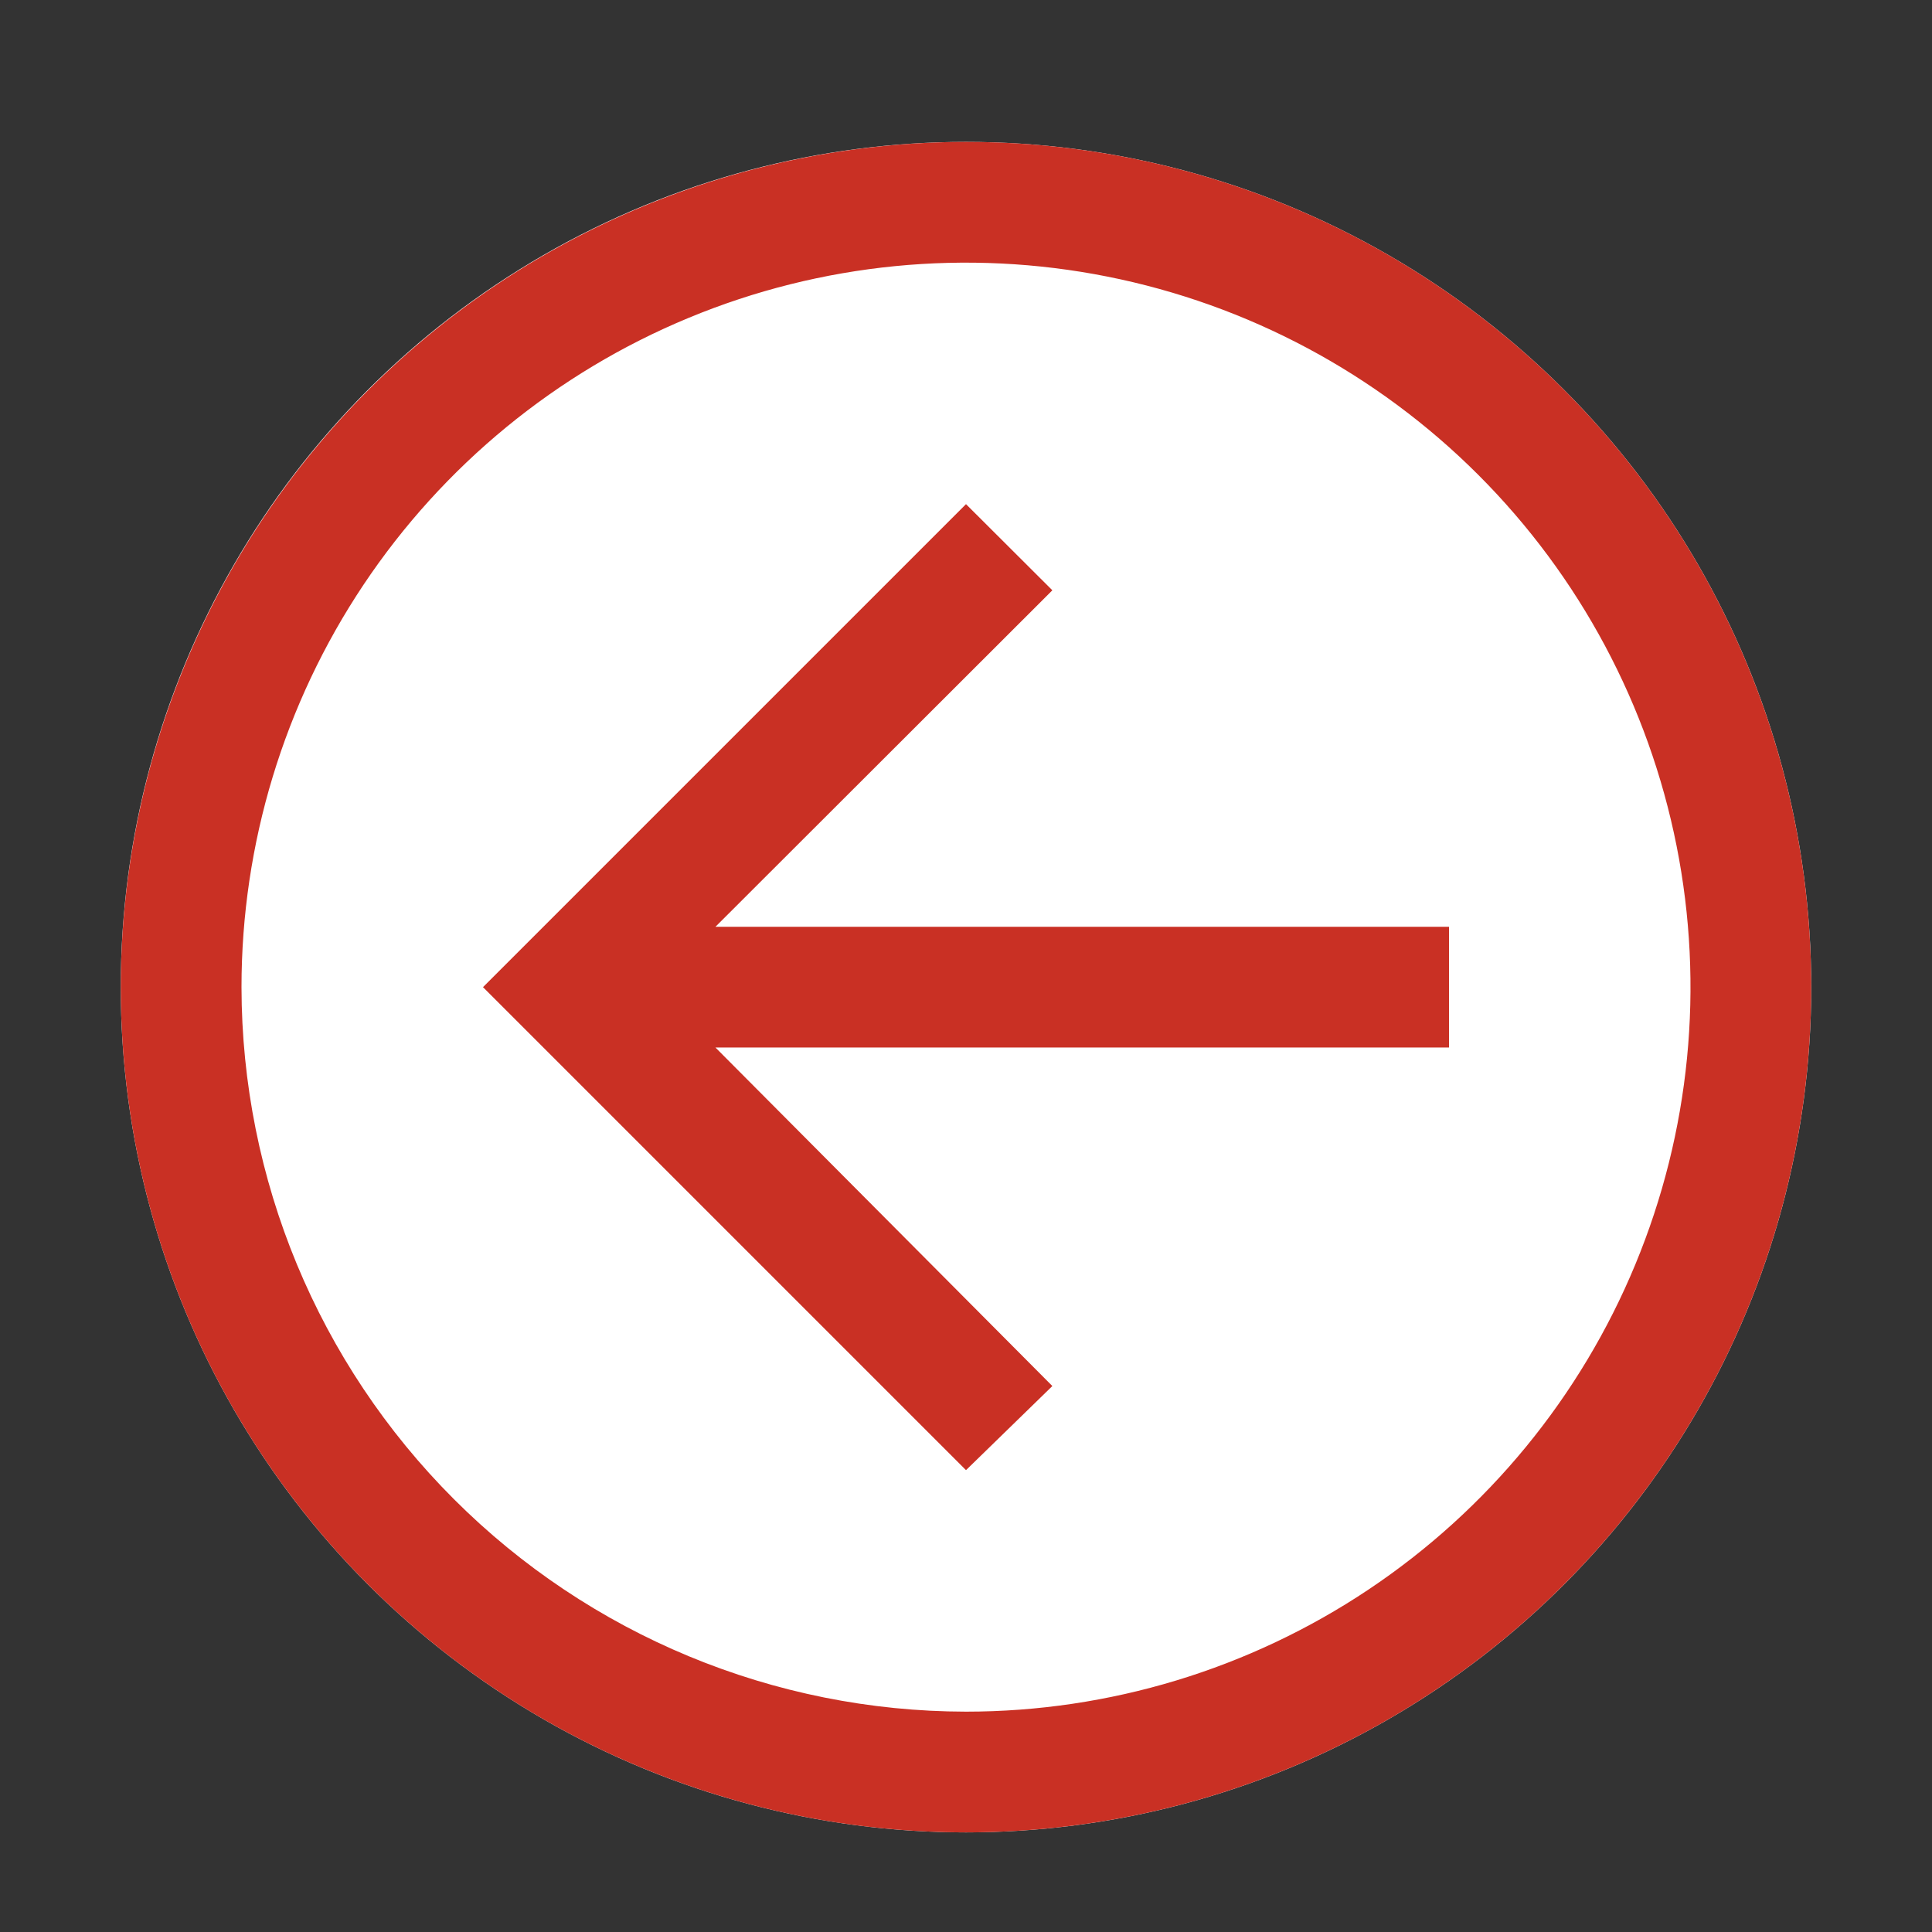
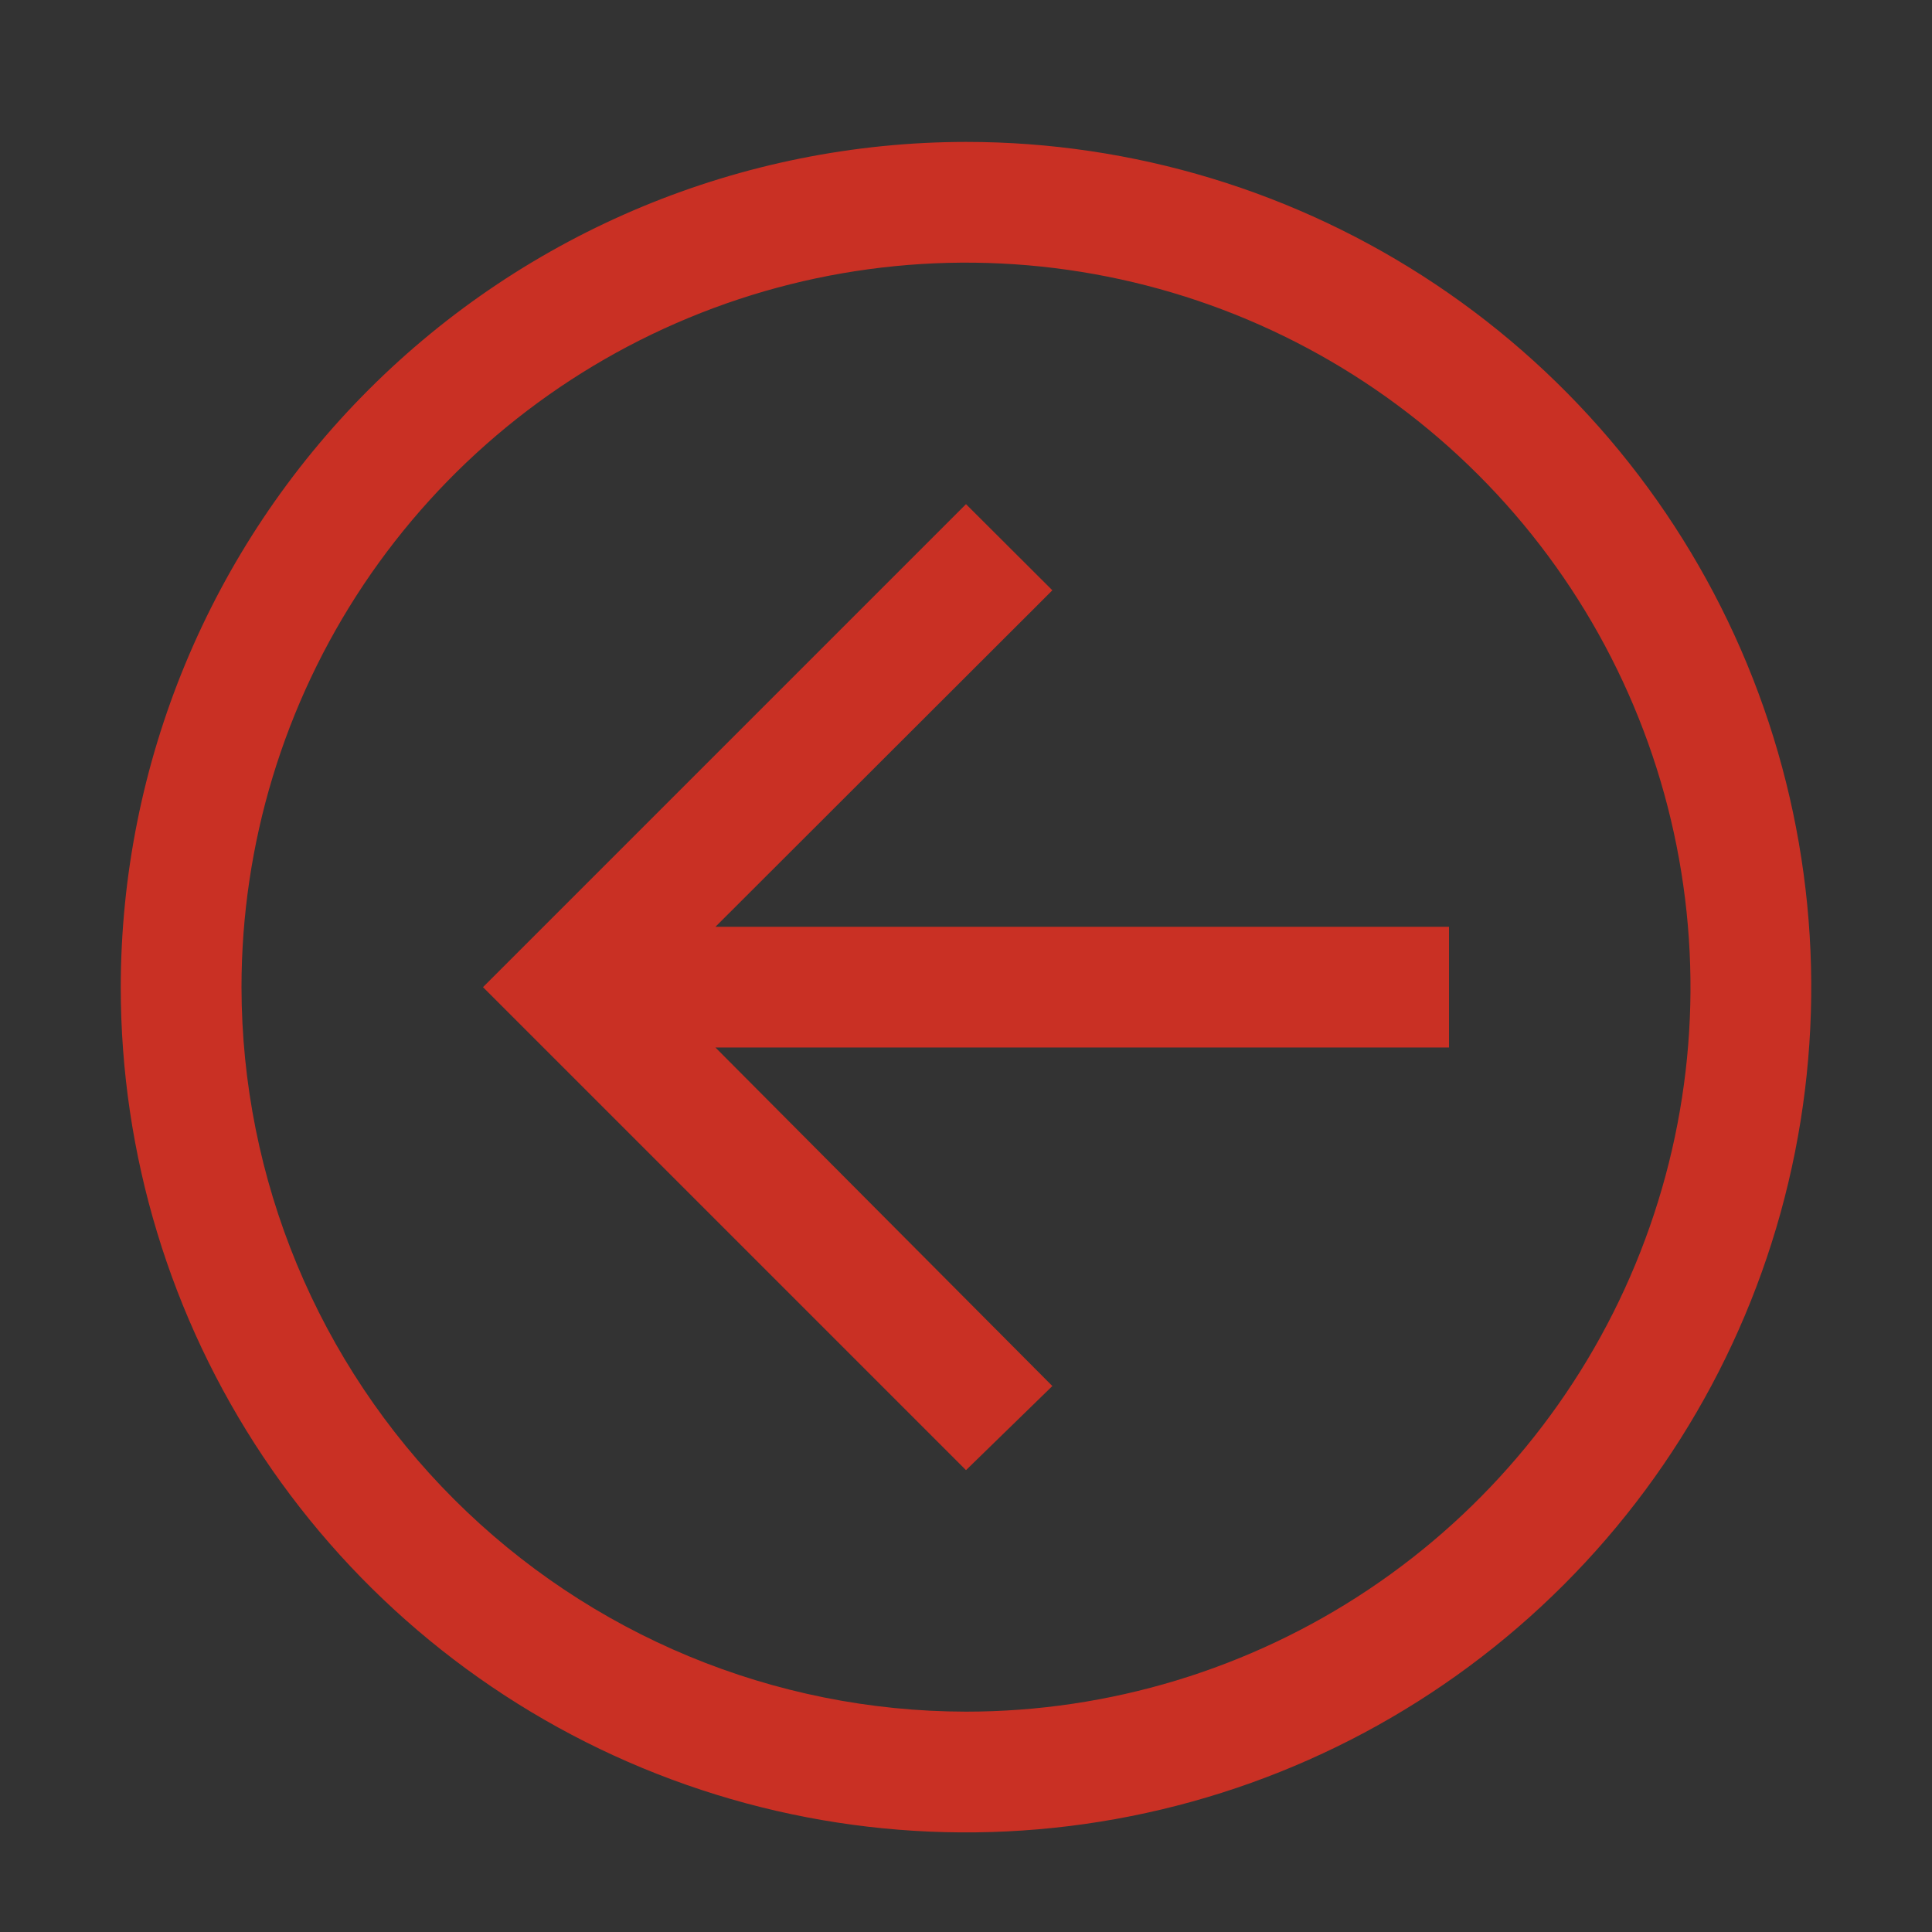
<svg xmlns="http://www.w3.org/2000/svg" width="56" height="56" viewBox="0 0 56 56" fill="none">
  <rect x="0" y="0" width="56" height="56" fill="#333333" stroke="none" />
-   <circle cx="28" cy="28.613" r="24.5" transform="rotate(-180 28 28.613)" fill="white" />
  <path d="M28 42.613L30.503 40.175L20.738 30.363L42 30.363L42 26.863L20.738 26.863L30.503 17.11L28 14.613L14 28.613L28 42.613Z" fill="#C93024" />
  <path d="M28 4.113C32.846 4.113 37.583 5.55 41.611 8.242C45.641 10.934 48.781 14.761 50.635 19.238C52.489 23.714 52.975 28.64 52.029 33.393C51.084 38.145 48.751 42.511 45.324 45.937C41.898 49.364 37.532 51.697 32.78 52.642C28.027 53.588 23.101 53.103 18.624 51.248C14.148 49.394 10.321 46.254 7.629 42.225C4.937 38.196 3.5 33.459 3.5 28.613C3.507 22.118 6.091 15.89 10.684 11.297C15.277 6.704 21.505 4.121 28 4.113ZM28 49.613C32.153 49.613 36.214 48.382 39.667 46.074C43.12 43.767 45.812 40.487 47.401 36.65C48.991 32.812 49.407 28.59 48.596 24.516C47.786 20.443 45.786 16.701 42.849 13.764C39.912 10.827 36.17 8.827 32.097 8.017C28.023 7.206 23.801 7.622 19.964 9.212C16.126 10.801 12.847 13.493 10.539 16.946C8.232 20.4 7 24.46 7 28.613C7.006 34.181 9.221 39.519 13.158 43.455C17.095 47.392 22.432 49.607 28 49.613Z" fill="#C93024" />
</svg>